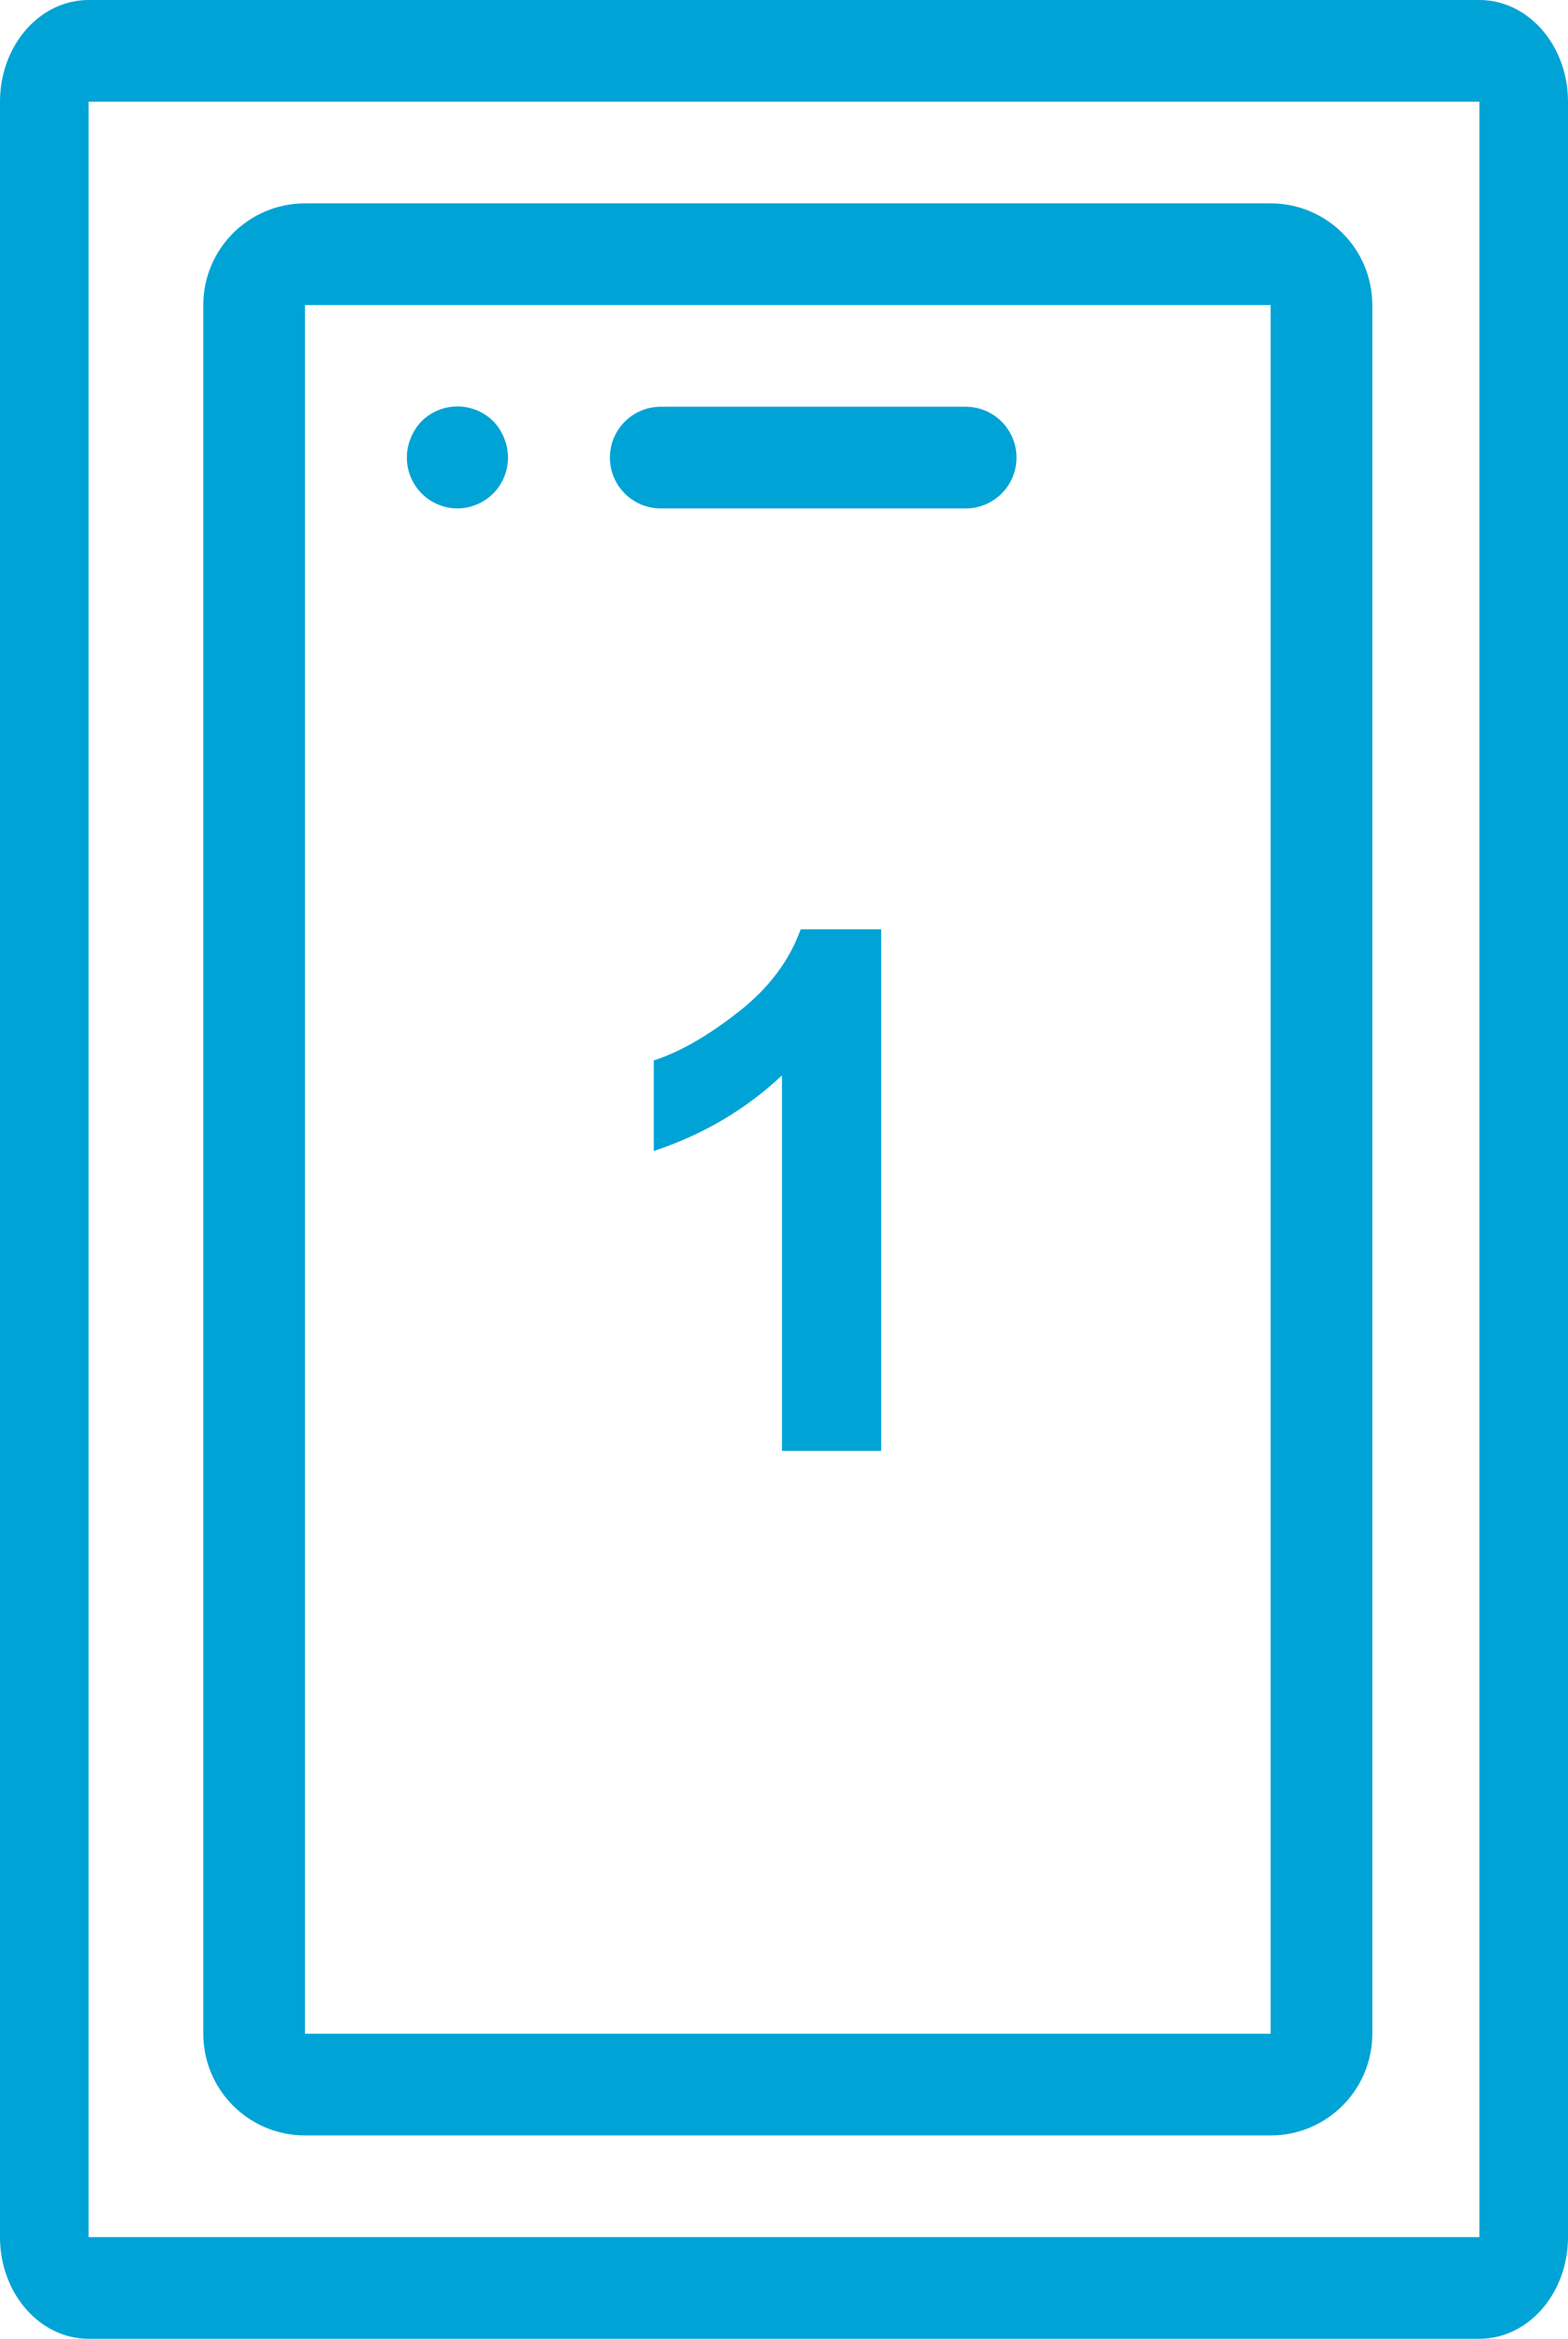
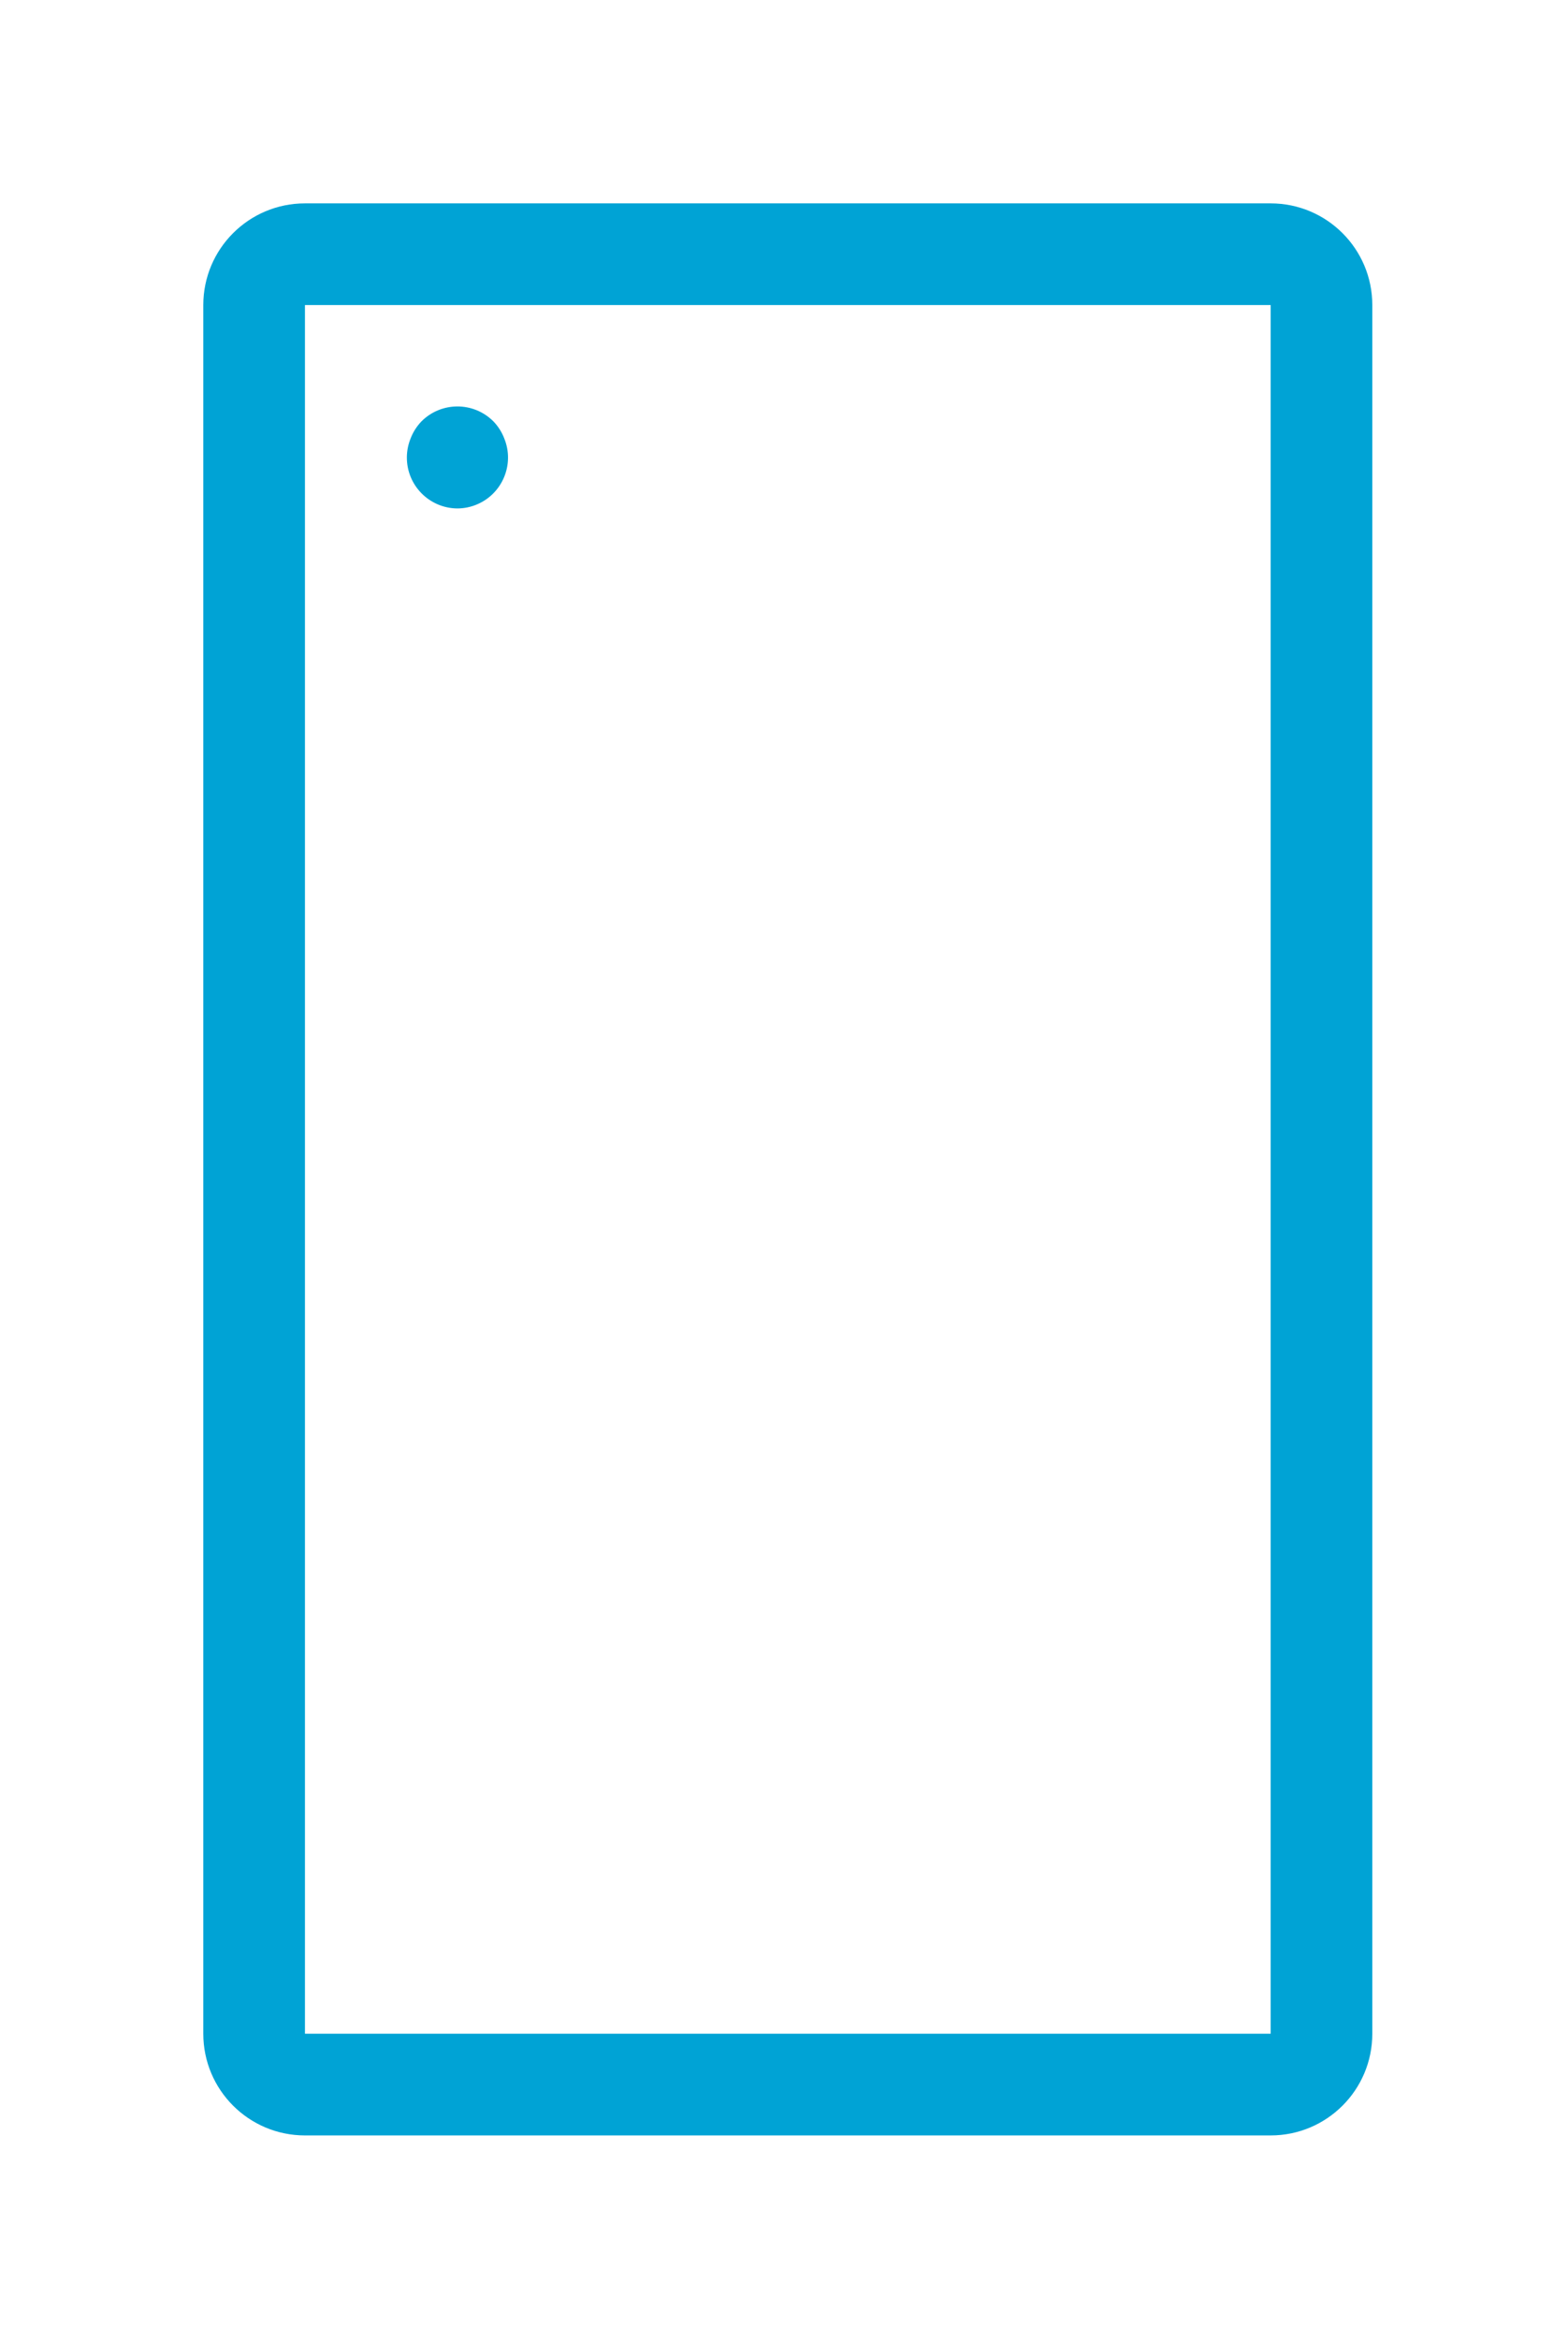
<svg xmlns="http://www.w3.org/2000/svg" xml:space="preserve" width="215.953mm" height="322.001mm" version="1.1" style="shape-rendering:geometricPrecision; text-rendering:geometricPrecision; image-rendering:optimizeQuality; fill-rule:evenodd; clip-rule:evenodd" viewBox="0 0 14991.21 22352.95">
  <defs>
    <style type="text/css">
   
    .fil0 {fill:#00a3d5}
    .fil1 {fill:#00a3d5;fill-rule:nonzero}
   
  </style>
  </defs>
  <g id="Слой_x0020_1">
-     <path class="fil0" d="M14144.25 0l-13297.34 0c-467.75,0 -846.91,435.12 -846.91,971.89l0 20409.18c0,536.77 379.17,971.89 846.91,971.89l13297.38 0c467.75,0 846.92,-435.12 846.92,-971.89l0 -20409.18c-0.05,-536.77 -379.22,-971.89 -846.97,-971.89zm0 21381.06l-13297.34 0 0 -20409.18 13297.38 0 0 20409.18 -0.05 0z" />
    <path class="fil0" d="M12148.3 1943.77l-9232.7 0c-536.77,0 -971.89,435.12 -971.89,971.89l0 16521.69c0,536.77 435.12,971.89 971.89,971.89l9232.7 -0.01c536.77,0 971.89,-435.12 971.89,-971.89l0 -16521.75c0,-536.71 -435.12,-971.82 -971.89,-971.82zm0 17493.58l-9232.7 0 0 -16521.76 9232.7 0 0 16521.76z" />
    <path class="fil0" d="M4820.47 4188.78c-23.12,-59.62 -57.8,-114.12 -102.05,-160.36 -0.91,-0.96 -1.88,-1.88 -2.79,-2.79 -190.54,-189 -498.21,-187.75 -687.21,2.79 -44.25,46.24 -78.93,100.73 -102.05,160.36 -23.75,57.85 -36.16,119.7 -36.44,182.22 -1.31,268.38 215.14,486.99 483.52,488.36 62.53,-0.28 124.43,-12.7 182.22,-36.44 248.22,-101.99 366.78,-385.92 264.79,-634.14z" />
-     <path class="fil0" d="M9232.7 3887.48l-2915.6 0c-268.38,0 -485.91,217.53 -485.91,485.91 0,268.38 217.53,485.91 485.91,485.91l2915.6 0.01c268.38,0 485.91,-217.53 485.91,-485.91 0,-268.38 -217.52,-485.92 -485.91,-485.92z" />
-     <path class="fil1" d="M8424.56 13866.63l-948.44 0 0 -3588.4c-346.15,325.37 -754.61,566.53 -1225.37,722.29l0 -865.37c248.08,-80.76 516.91,-234.23 806.53,-461.53 290.76,-226.15 489.22,-490.38 597.68,-791.53l769.61 0 0 4984.53z" />
  </g>
</svg>